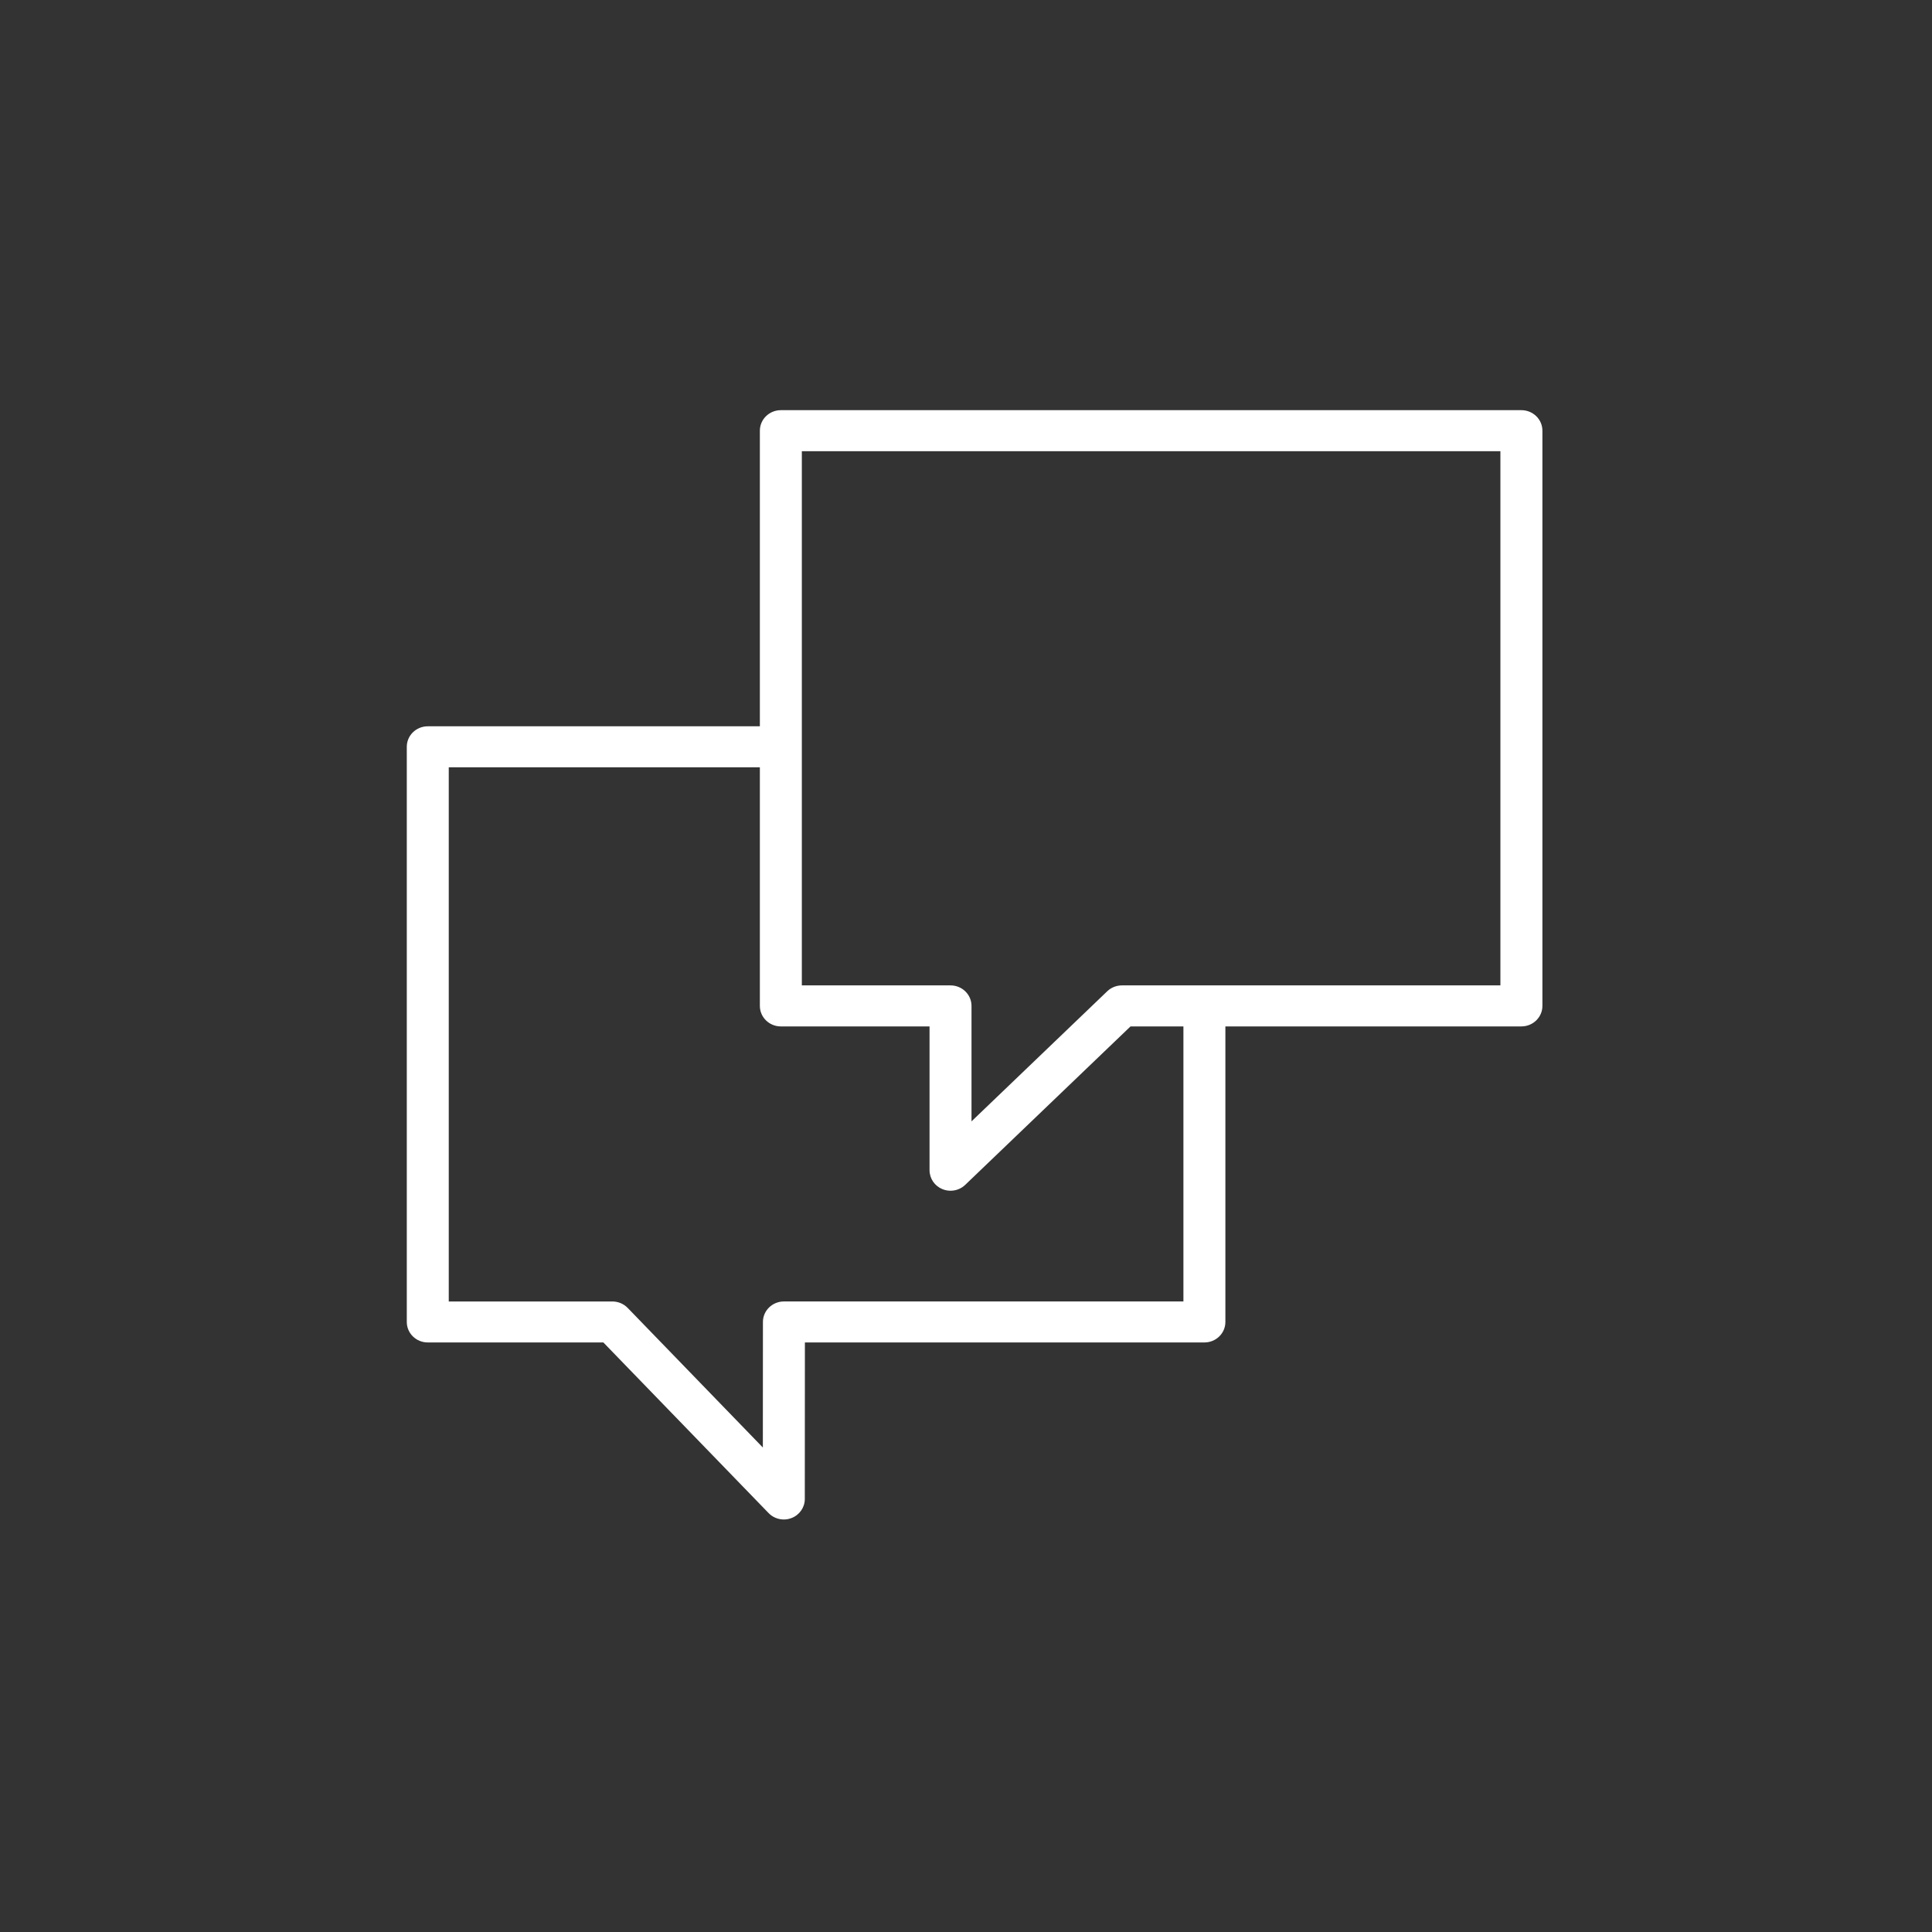
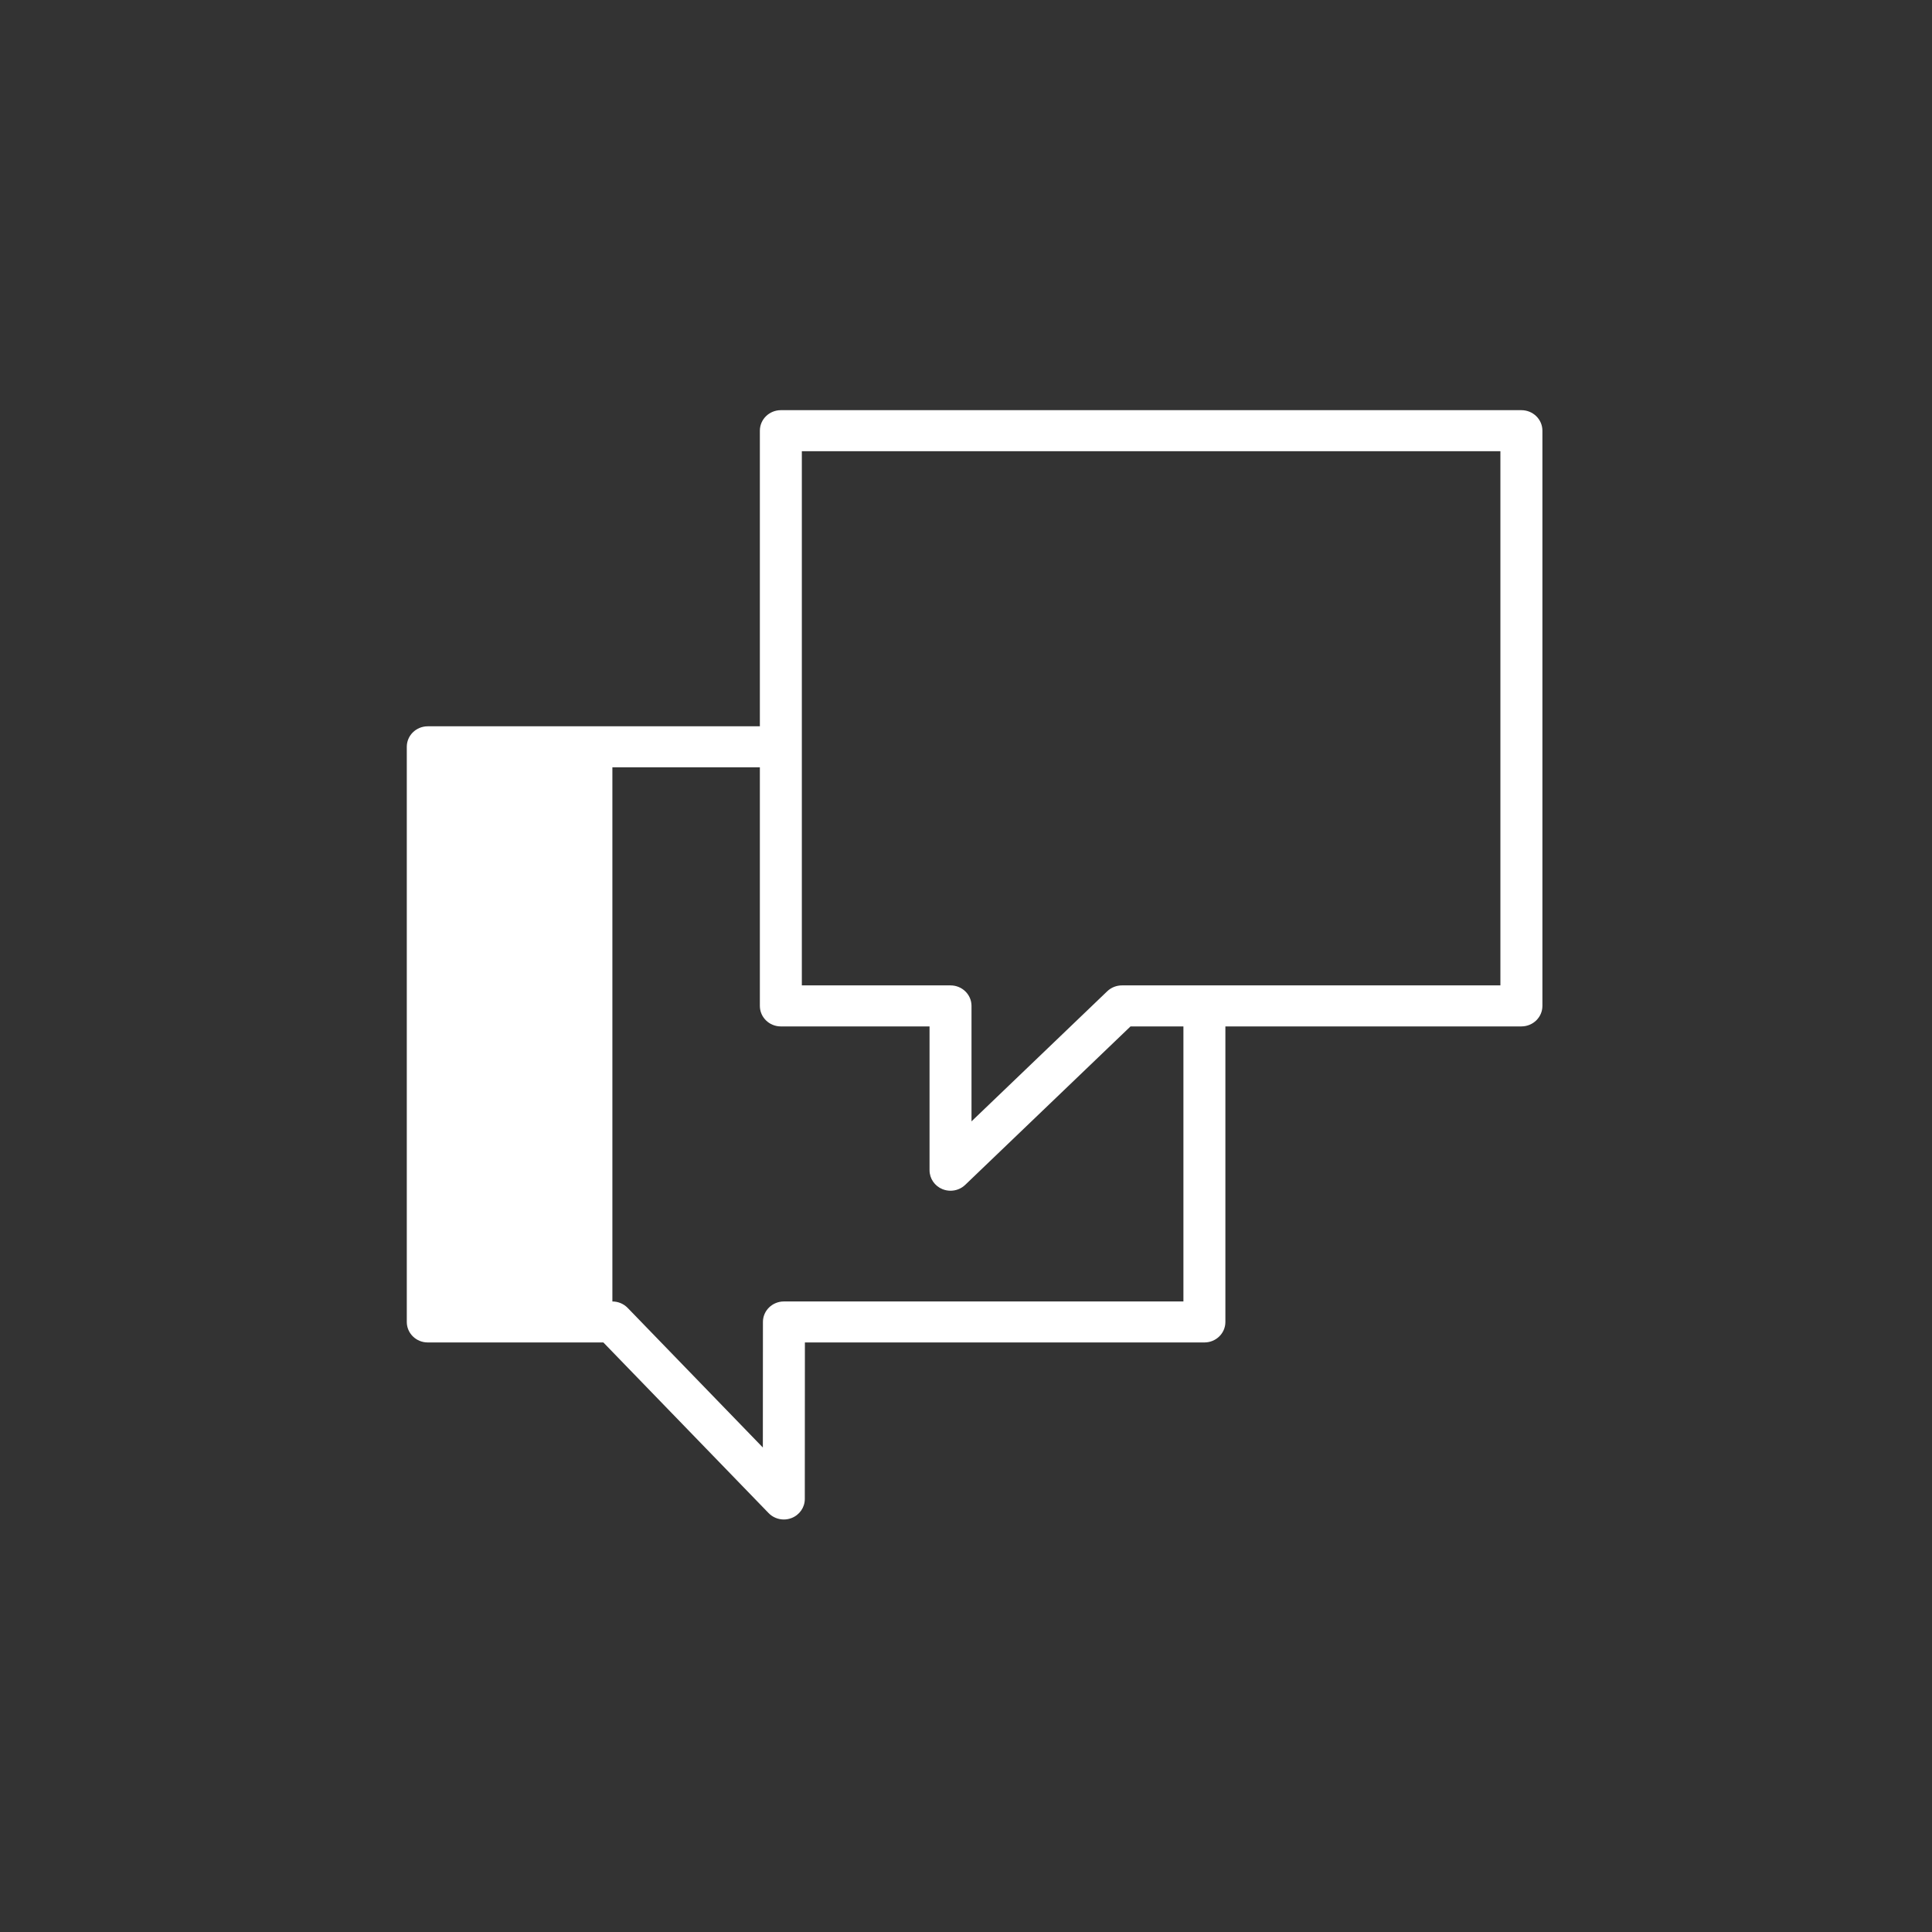
<svg xmlns="http://www.w3.org/2000/svg" width="101" height="101" viewBox="0 0 101 101" fill="none">
  <rect x="0" y="0" width="101" height="101" fill="#333333" stroke="none" />
-   <path d="M79.535 21.443H40.822C40.215 21.443 39.724 21.923 39.724 22.515V37.969H22.363C21.756 37.969 21.266 38.448 21.266 39.041V69.109C21.266 69.701 21.756 70.18 22.363 70.18H31.542L40.179 79.099C40.39 79.318 40.681 79.435 40.976 79.435C41.112 79.435 41.25 79.41 41.381 79.359C41.799 79.197 42.073 78.802 42.073 78.364L42.078 70.18H62.963C63.569 70.18 64.06 69.701 64.06 69.109V53.658H79.535C80.142 53.658 80.633 53.178 80.633 52.586V22.515C80.633 21.923 80.142 21.443 79.535 21.443ZM61.866 68.037H40.981C40.376 68.037 39.884 68.516 39.884 69.109L39.88 75.672L32.812 68.373C32.604 68.159 32.316 68.038 32.014 68.038H23.46V40.113H39.724V52.587C39.724 53.179 40.215 53.659 40.822 53.659H48.594V61.176C48.594 61.608 48.859 61.998 49.266 62.165C49.404 62.221 49.548 62.248 49.691 62.248C49.973 62.248 50.25 62.142 50.459 61.941L59.1 53.659H61.866V68.037ZM78.438 51.514H58.652C58.365 51.514 58.089 51.624 57.883 51.821L50.788 58.622V52.586C50.788 51.994 50.297 51.514 49.691 51.514H41.918V23.587H78.437V51.514L78.438 51.514Z" fill="white" />
+   <path d="M79.535 21.443H40.822C40.215 21.443 39.724 21.923 39.724 22.515V37.969H22.363C21.756 37.969 21.266 38.448 21.266 39.041V69.109C21.266 69.701 21.756 70.18 22.363 70.18H31.542L40.179 79.099C40.39 79.318 40.681 79.435 40.976 79.435C41.112 79.435 41.25 79.41 41.381 79.359C41.799 79.197 42.073 78.802 42.073 78.364L42.078 70.18H62.963C63.569 70.18 64.06 69.701 64.06 69.109V53.658H79.535C80.142 53.658 80.633 53.178 80.633 52.586V22.515C80.633 21.923 80.142 21.443 79.535 21.443ZM61.866 68.037H40.981C40.376 68.037 39.884 68.516 39.884 69.109L39.88 75.672L32.812 68.373C32.604 68.159 32.316 68.038 32.014 68.038V40.113H39.724V52.587C39.724 53.179 40.215 53.659 40.822 53.659H48.594V61.176C48.594 61.608 48.859 61.998 49.266 62.165C49.404 62.221 49.548 62.248 49.691 62.248C49.973 62.248 50.25 62.142 50.459 61.941L59.1 53.659H61.866V68.037ZM78.438 51.514H58.652C58.365 51.514 58.089 51.624 57.883 51.821L50.788 58.622V52.586C50.788 51.994 50.297 51.514 49.691 51.514H41.918V23.587H78.437V51.514L78.438 51.514Z" fill="white" />
</svg>